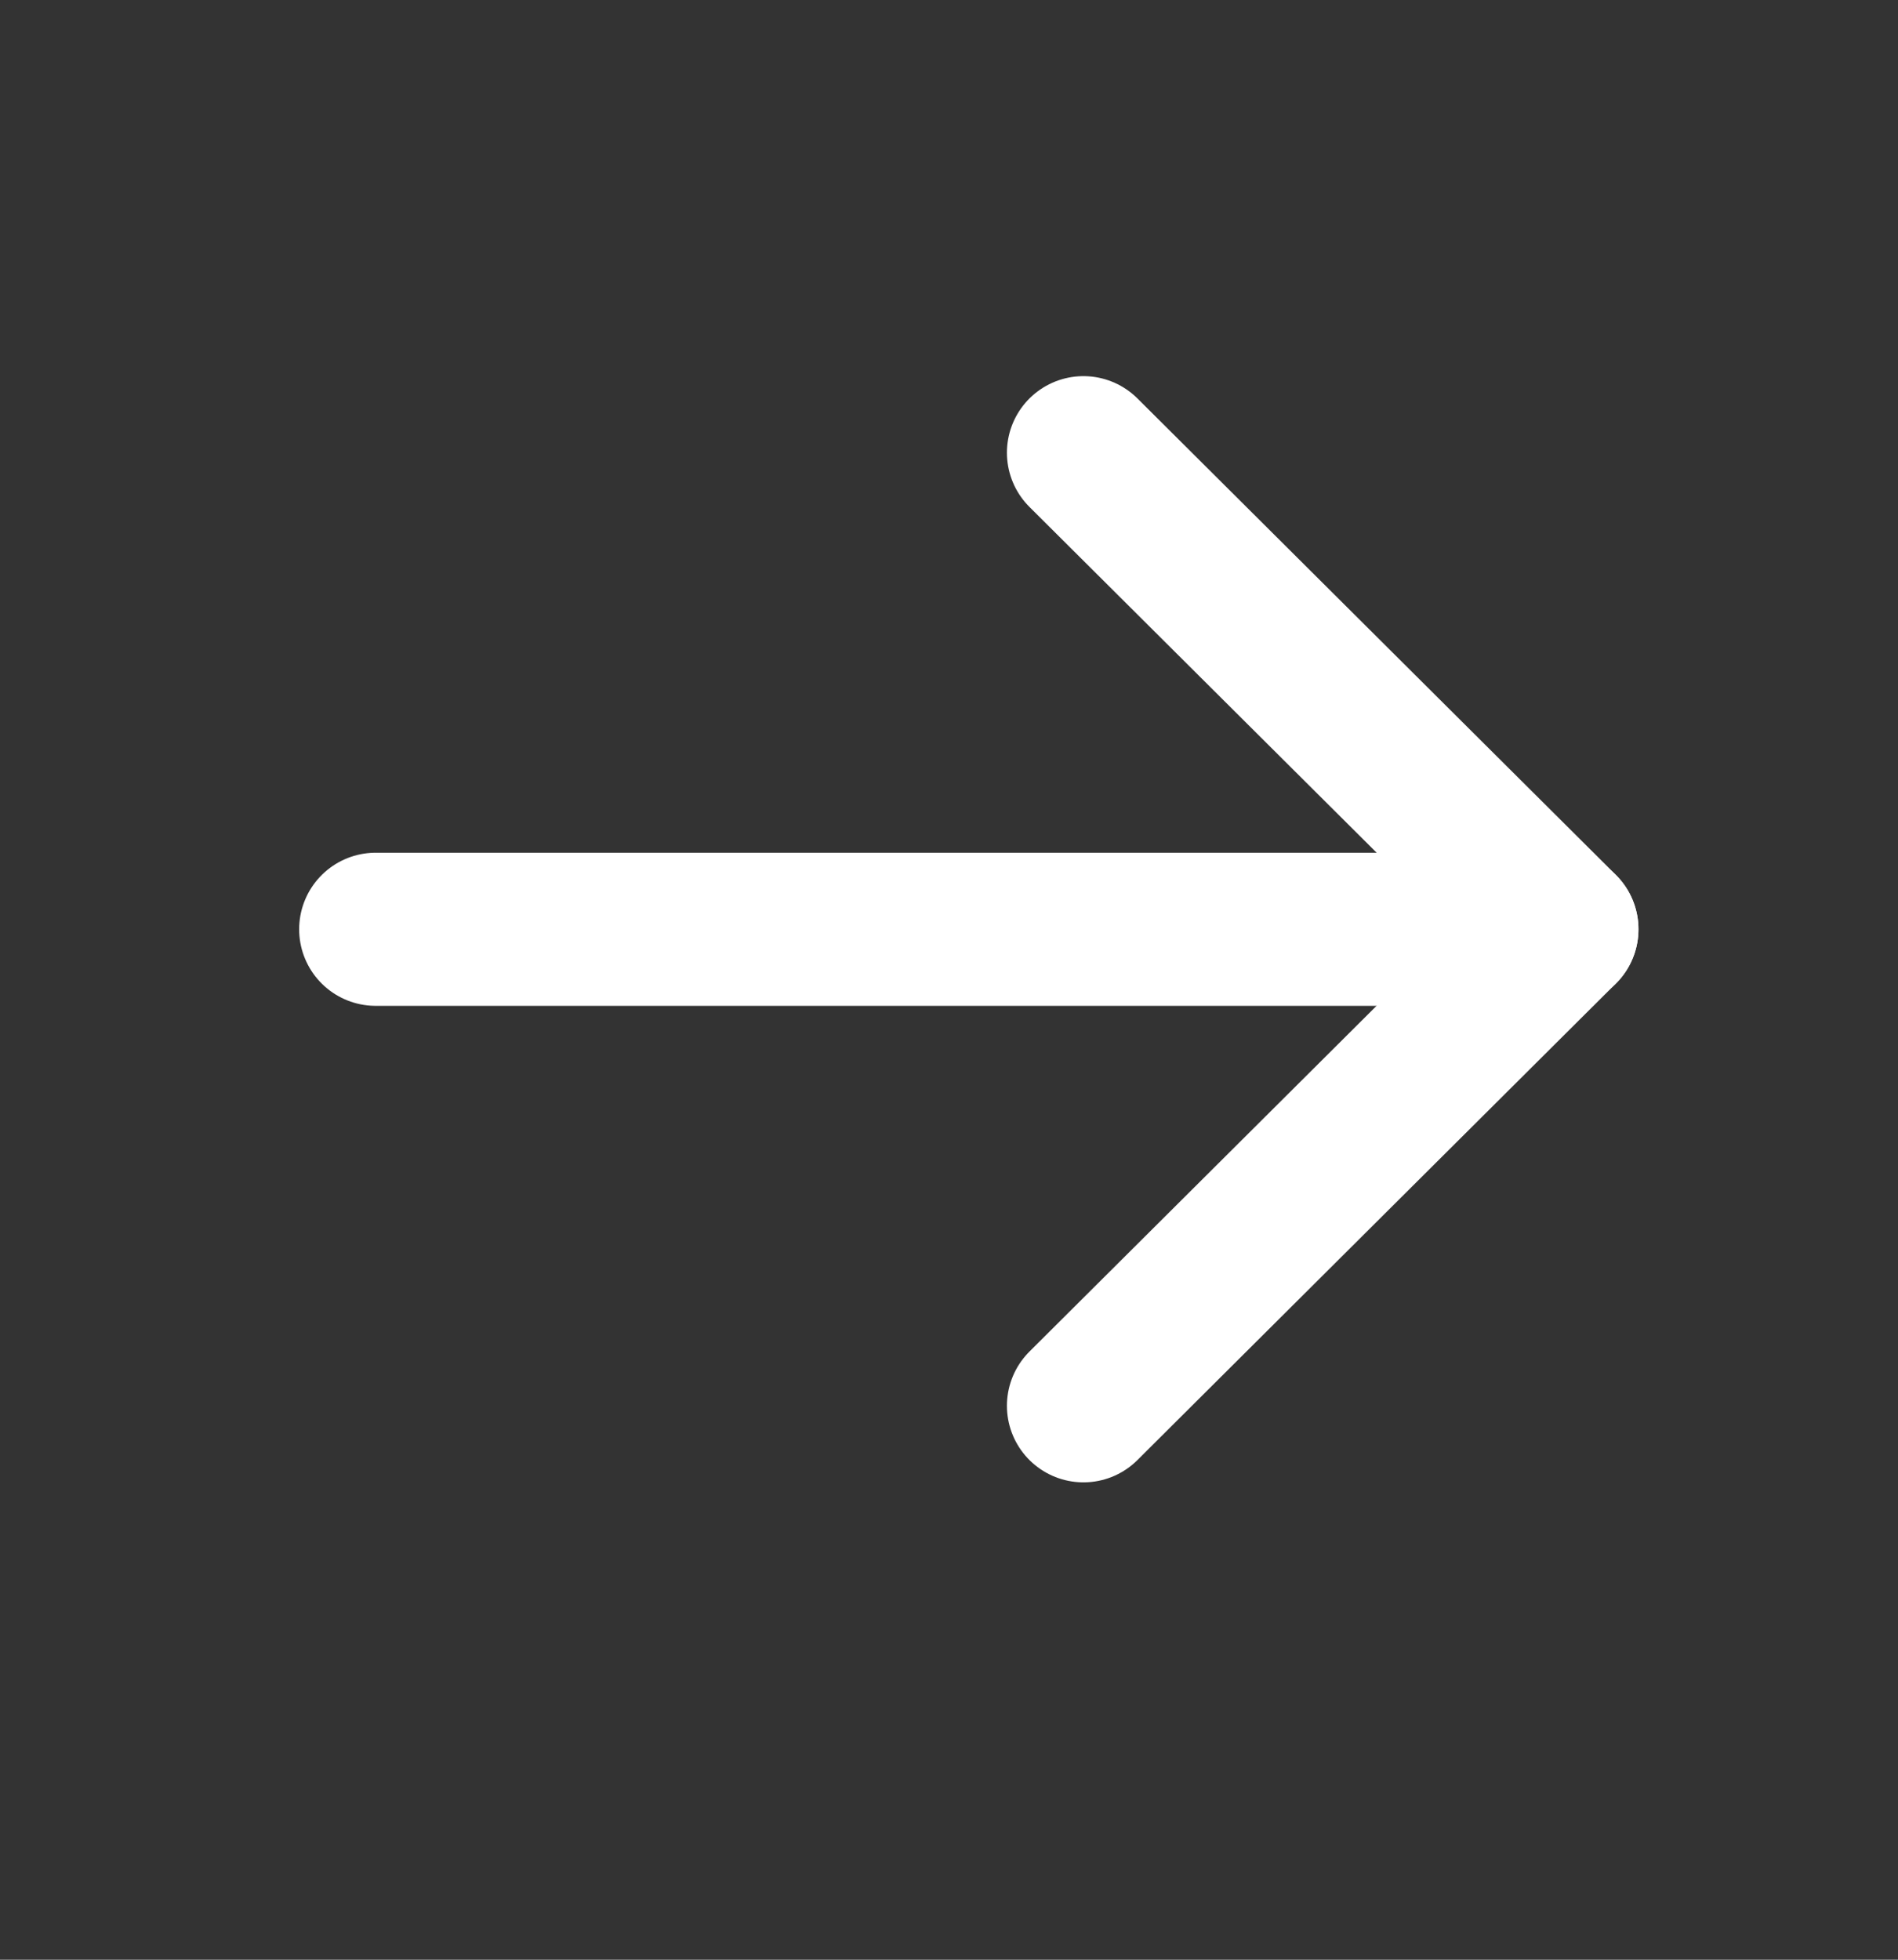
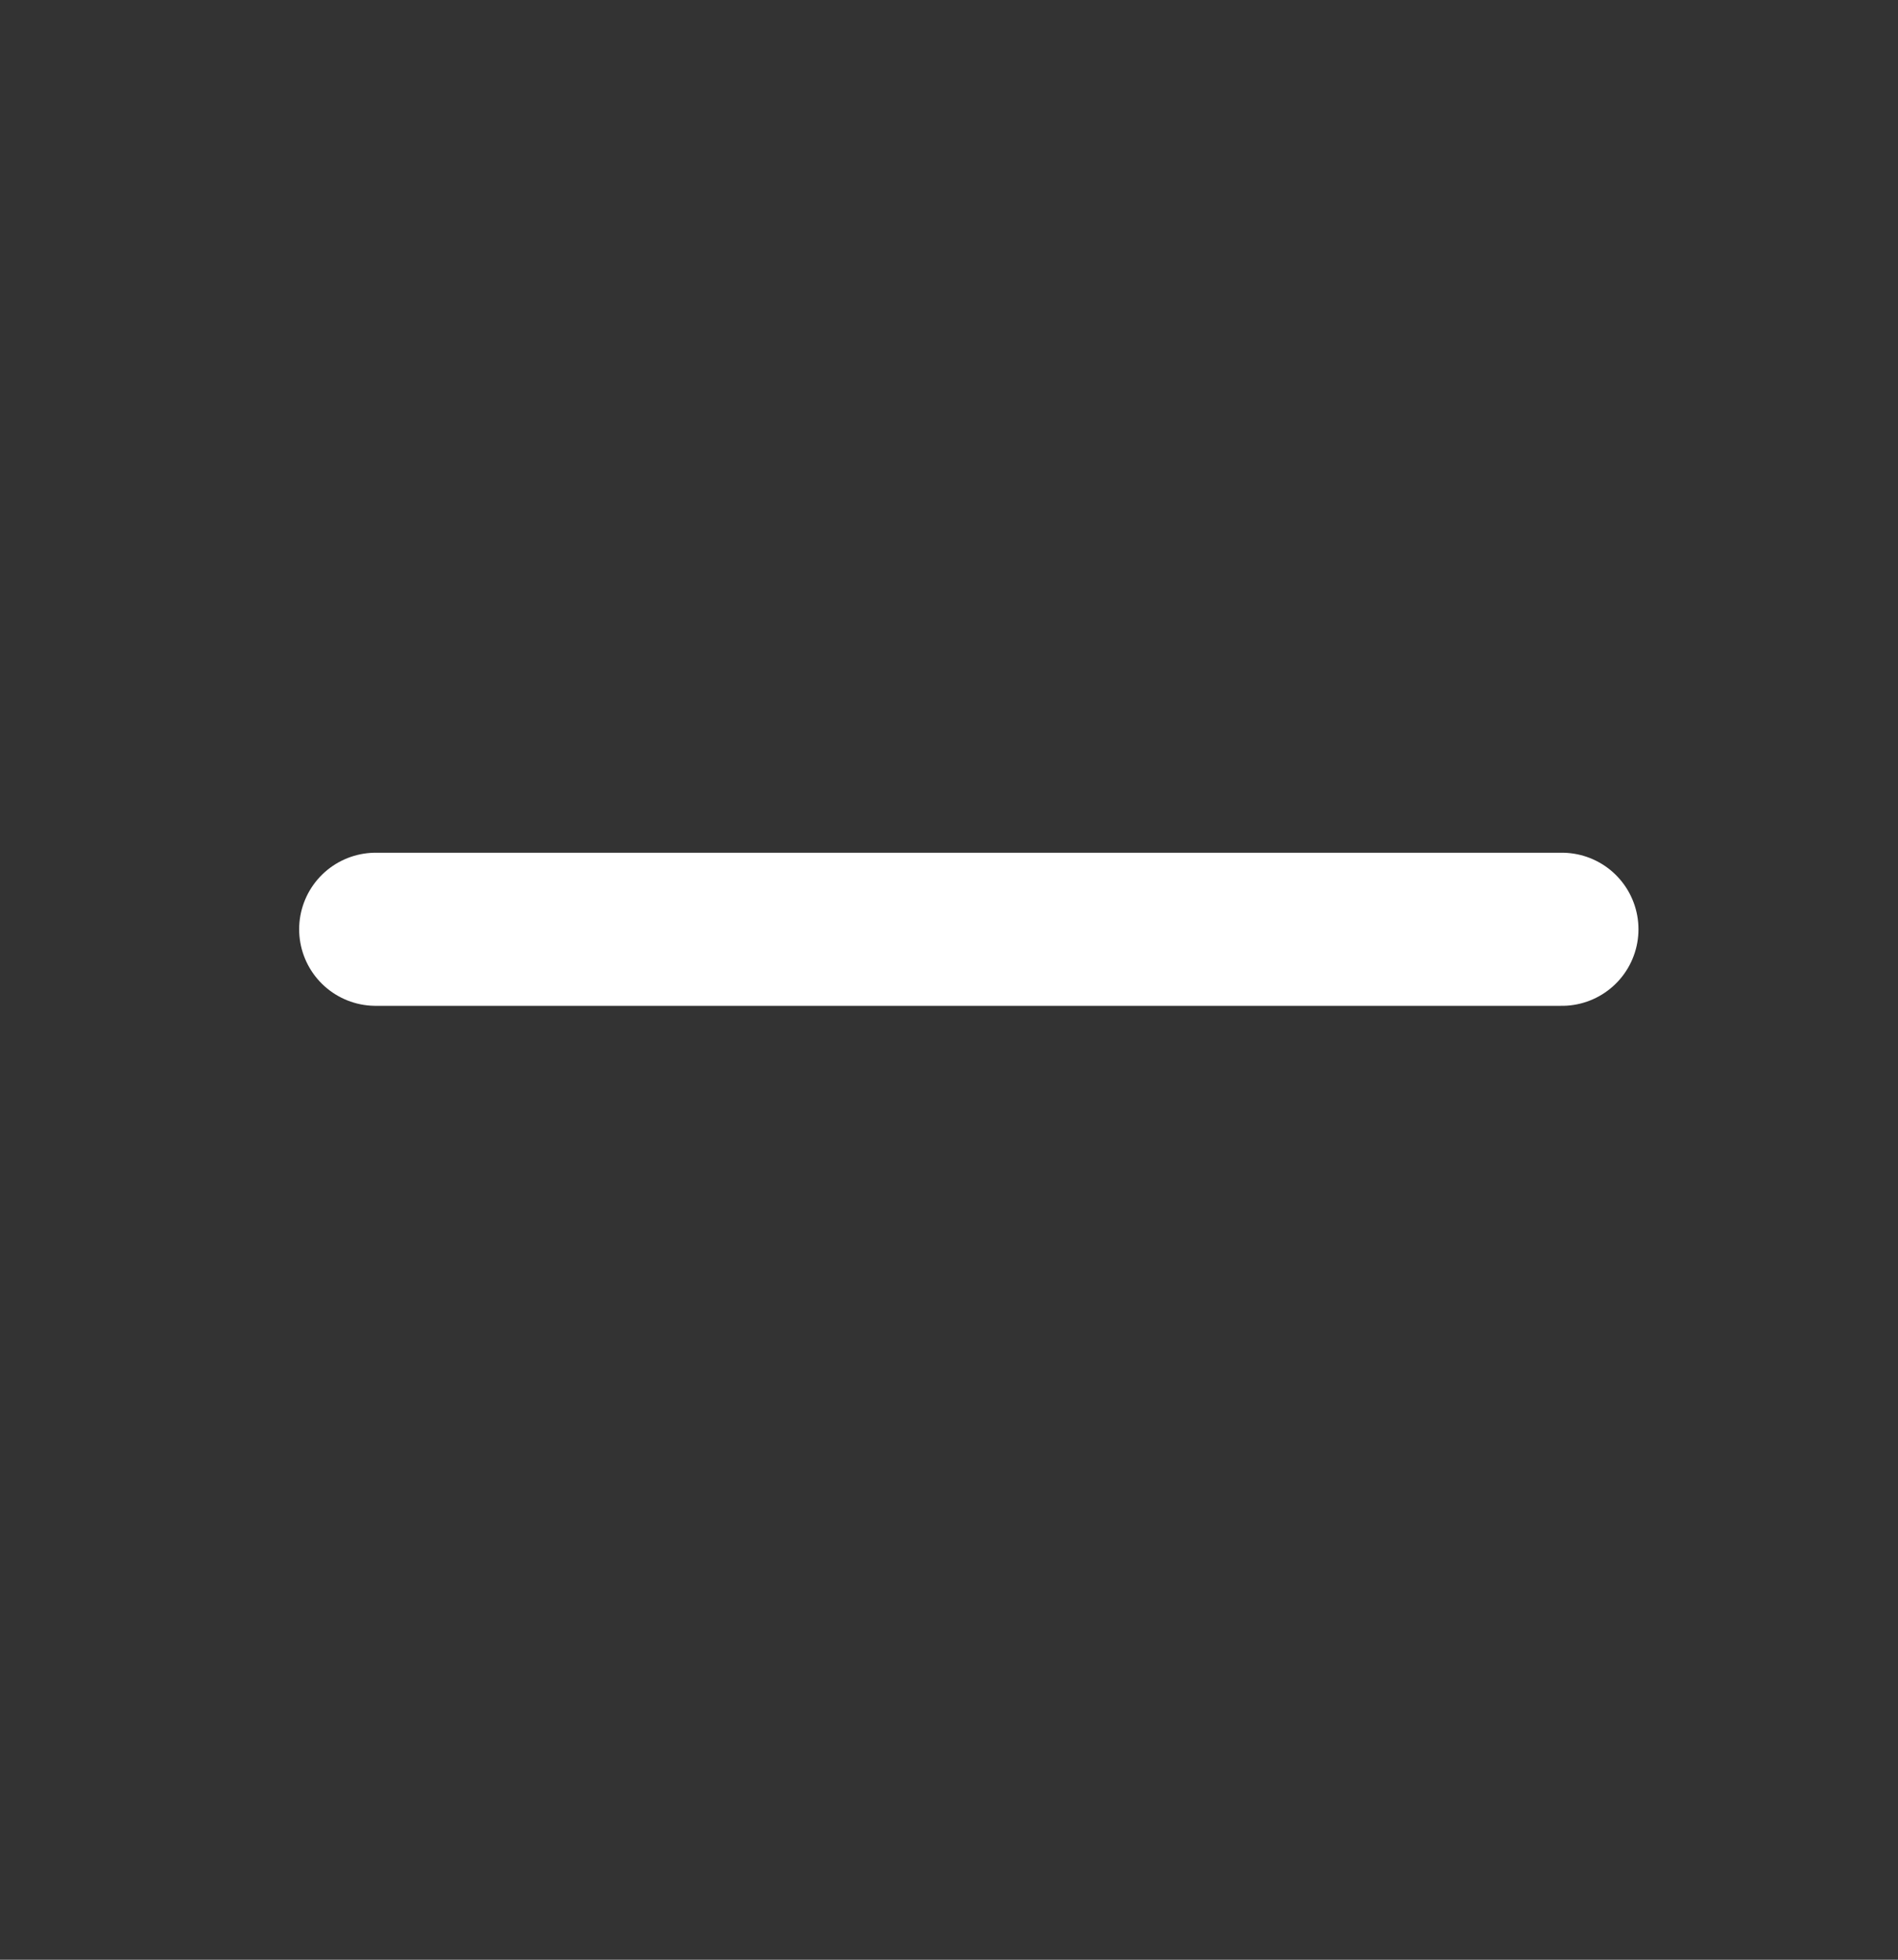
<svg xmlns="http://www.w3.org/2000/svg" width="31" height="32" viewBox="0 0 31 32" fill="none">
  <rect x="0" y="0" width="31" height="32" fill="#333333" stroke="none" />
  <path d="M25.511 15.174L6.136 15.174" stroke="white" stroke-width="2.5" stroke-linecap="round" stroke-linejoin="round" />
-   <path d="M17.696 7.392L25.511 15.173L17.696 22.955" stroke="white" stroke-width="2.5" stroke-linecap="round" stroke-linejoin="round" />
</svg>